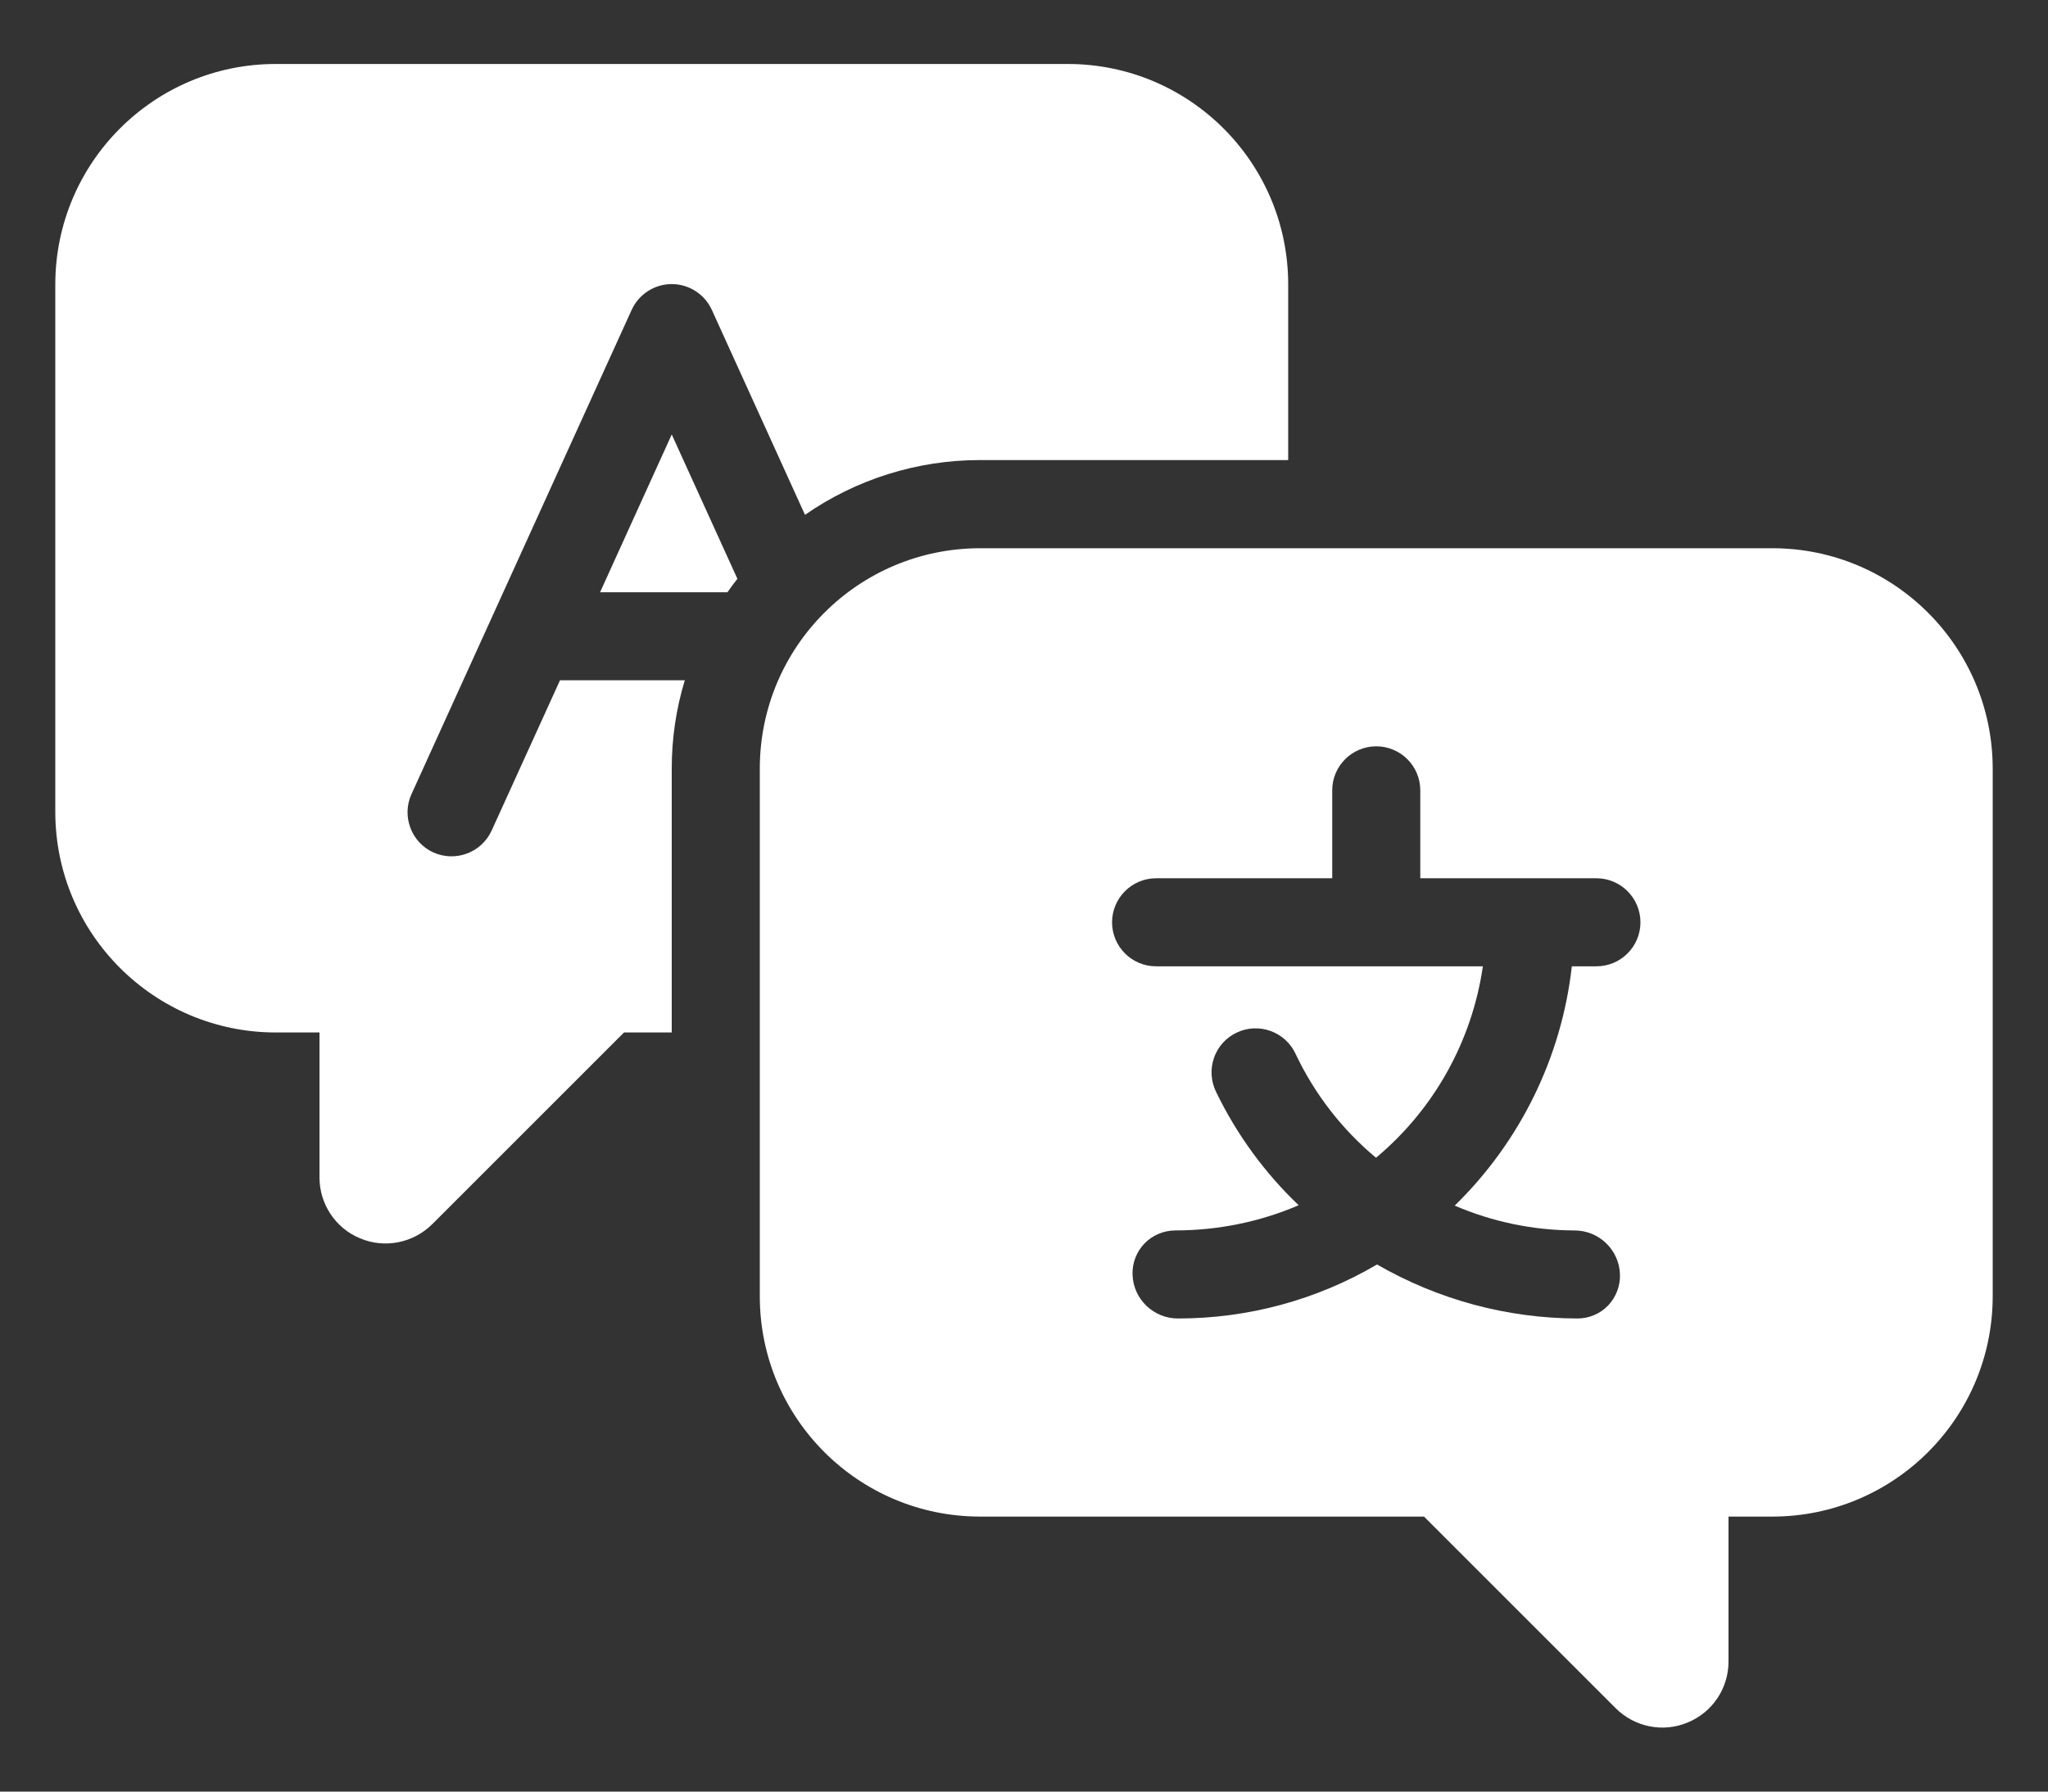
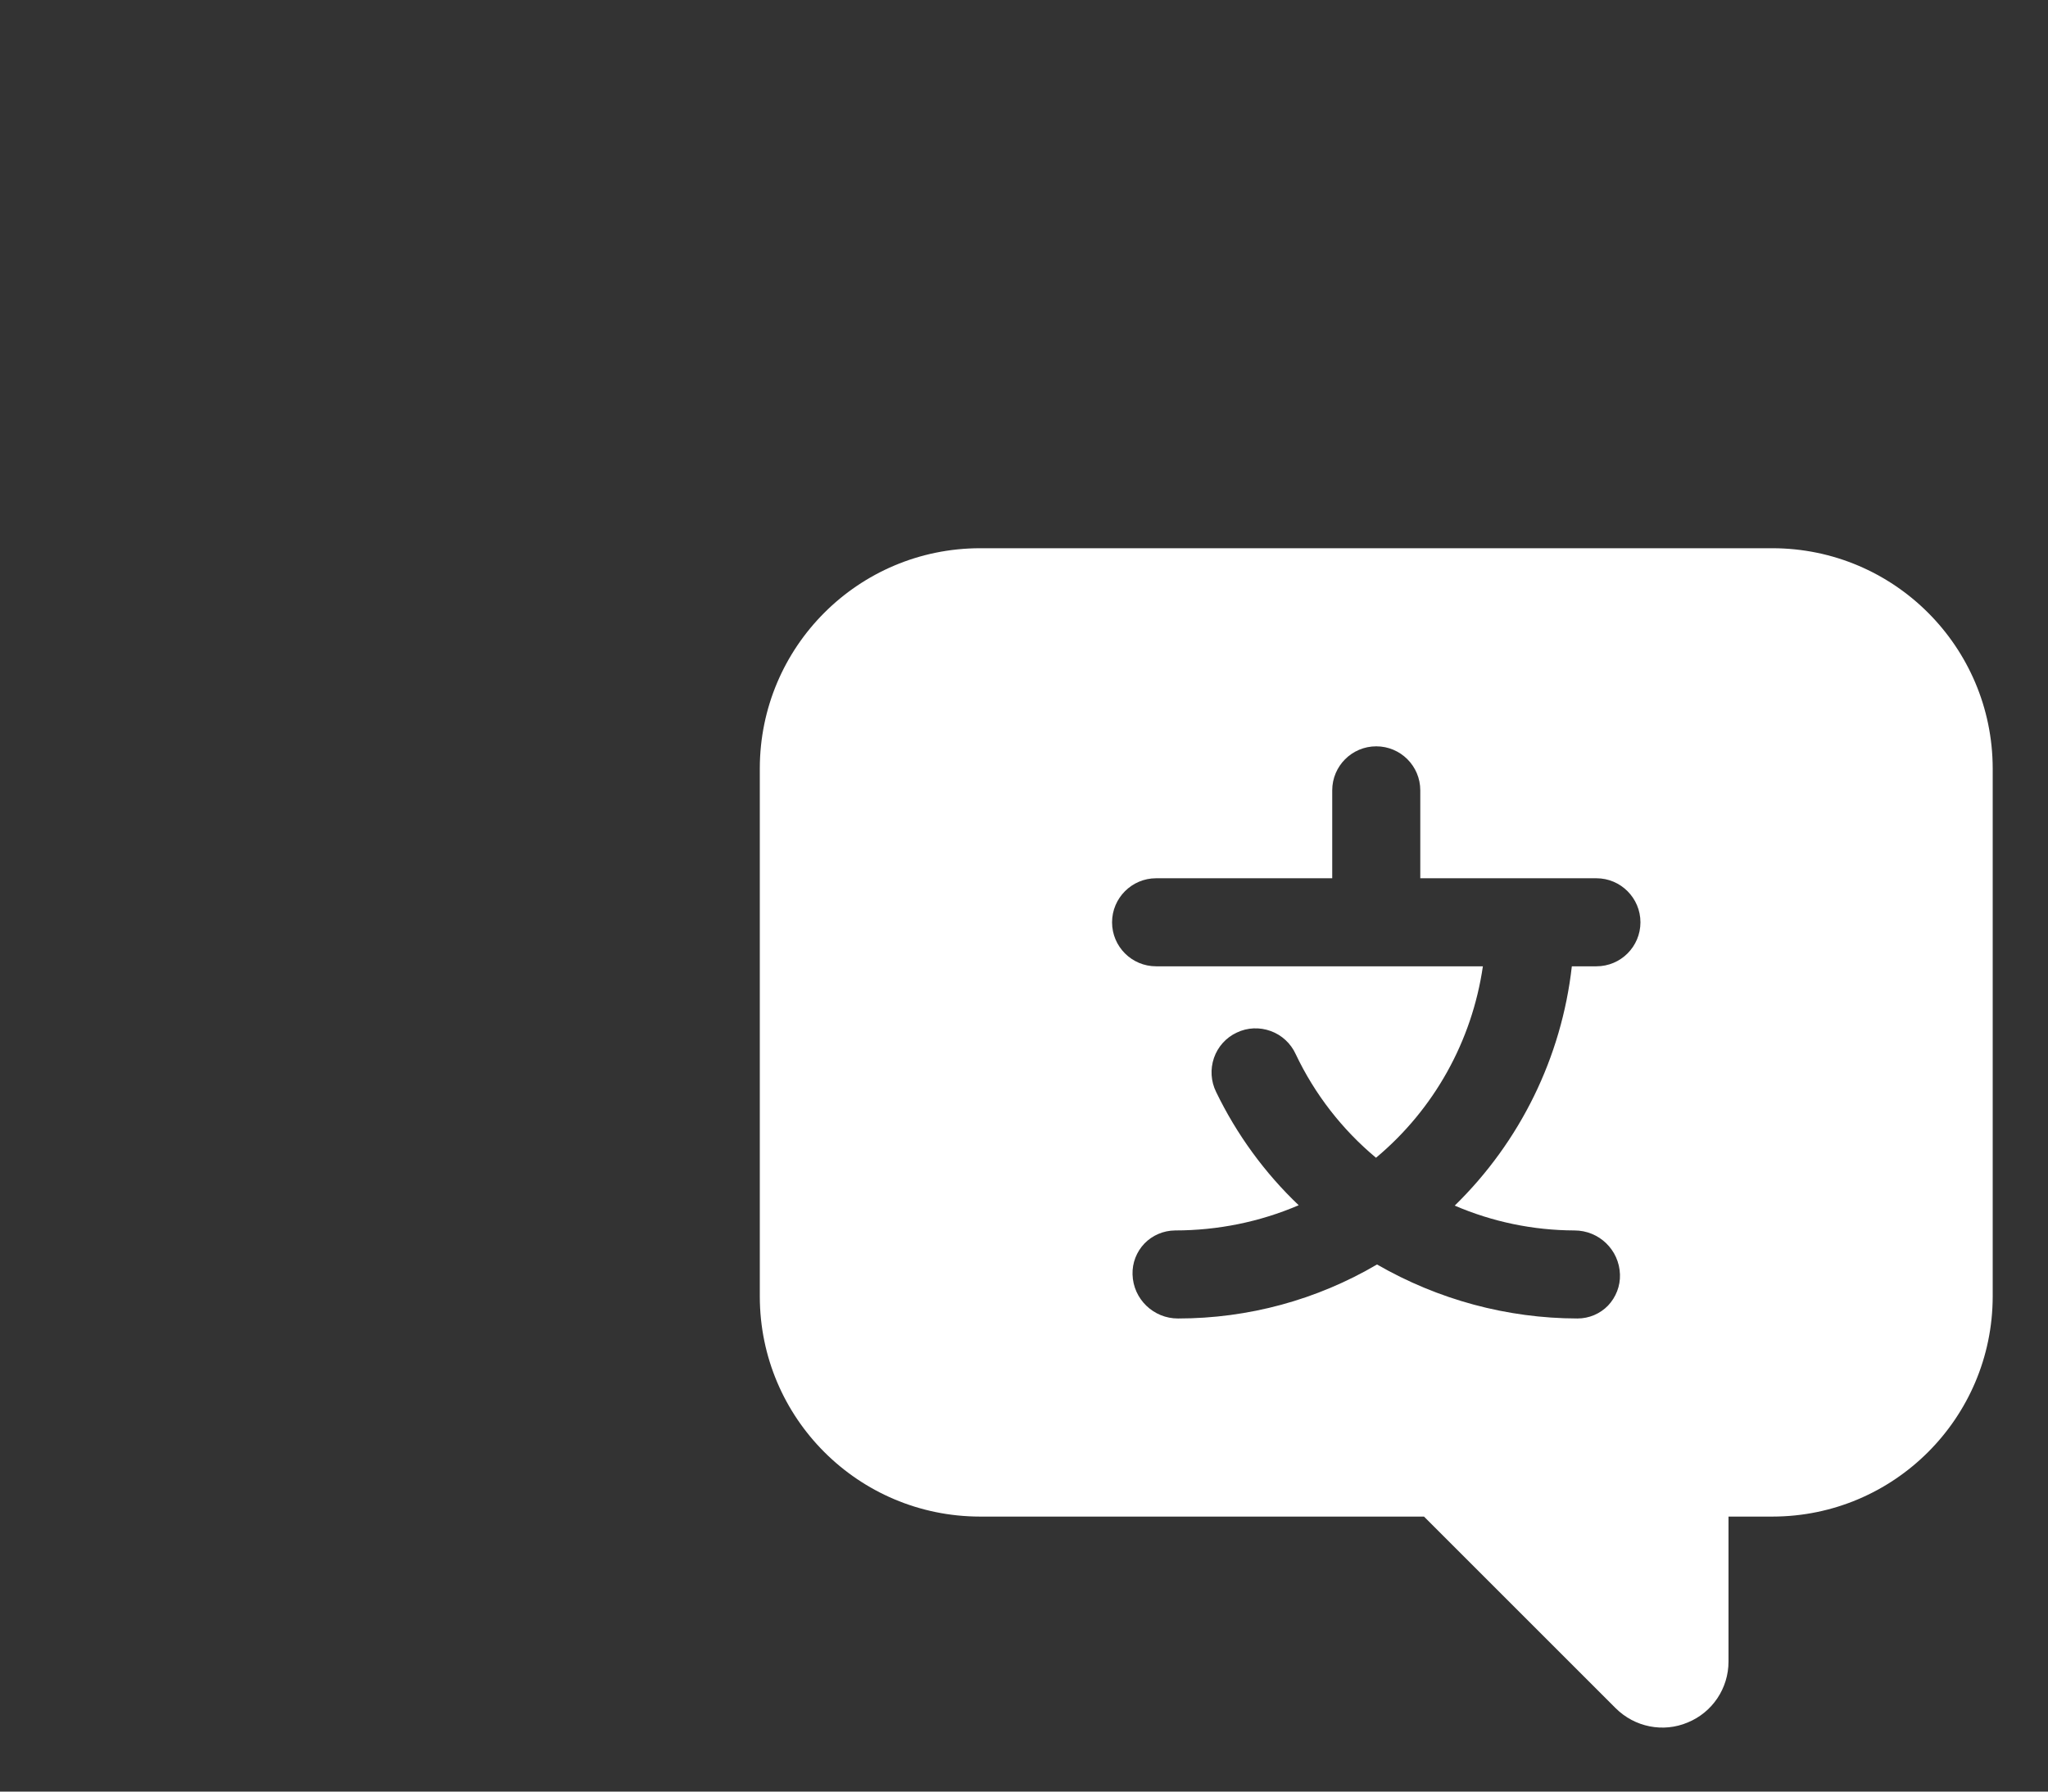
<svg xmlns="http://www.w3.org/2000/svg" width="16" height="14" viewBox="0 0 16 14" fill="none">
  <rect x="0" y="0" width="16" height="14" fill="#333333" stroke="none" />
  <path d="M13.848 4.284H7.656C6.706 4.285 5.937 5.054 5.936 6.004V10.132C5.937 11.081 6.706 11.85 7.656 11.851H11.125L12.623 13.349C12.771 13.496 12.993 13.541 13.185 13.46C13.378 13.381 13.504 13.193 13.504 12.984V11.851H13.848C14.797 11.85 15.566 11.081 15.568 10.132V6.004C15.566 5.054 14.797 4.285 13.848 4.284L13.848 4.284ZM12.472 7.551H12.28C12.2 8.262 11.876 8.922 11.365 9.421C11.66 9.548 11.978 9.614 12.3 9.615C12.493 9.615 12.65 9.767 12.656 9.959C12.659 10.049 12.625 10.136 12.563 10.202C12.501 10.266 12.415 10.303 12.324 10.303C11.774 10.302 11.235 10.156 10.758 9.881C10.287 10.158 9.751 10.303 9.204 10.303C9.012 10.304 8.853 10.151 8.848 9.959C8.845 9.869 8.879 9.782 8.941 9.717C9.003 9.653 9.089 9.616 9.18 9.615C9.512 9.615 9.841 9.549 10.146 9.418C9.88 9.165 9.661 8.864 9.501 8.533C9.46 8.45 9.454 8.355 9.484 8.267C9.514 8.18 9.578 8.108 9.662 8.069C9.745 8.029 9.841 8.025 9.928 8.057C10.014 8.088 10.085 8.154 10.123 8.238C10.271 8.55 10.485 8.826 10.75 9.047C11.203 8.669 11.5 8.136 11.585 7.551H9.032C8.842 7.551 8.688 7.397 8.688 7.207C8.688 7.018 8.842 6.863 9.032 6.863H10.408V6.176C10.408 5.986 10.562 5.832 10.752 5.832C10.942 5.832 11.096 5.986 11.096 6.176V6.863H12.472C12.662 6.863 12.816 7.018 12.816 7.207C12.816 7.397 12.662 7.551 12.472 7.551V7.551Z" fill="white" />
-   <path d="M5.248 3.395L4.688 4.628H5.683C5.708 4.592 5.734 4.557 5.761 4.523L5.248 3.395Z" fill="white" />
-   <path d="M8.344 0.5H2.152C1.203 0.501 0.434 1.27 0.432 2.22V6.348C0.434 7.297 1.203 8.066 2.152 8.068H2.496V9.201C2.496 9.409 2.621 9.598 2.814 9.677C3.007 9.758 3.229 9.713 3.377 9.566L4.875 8.068H5.248V6.004C5.248 5.771 5.282 5.539 5.35 5.316H4.375L3.841 6.49C3.762 6.663 3.559 6.739 3.385 6.661C3.213 6.582 3.136 6.378 3.215 6.205L4.935 2.421C4.991 2.299 5.113 2.22 5.248 2.22C5.383 2.22 5.505 2.299 5.561 2.421L6.289 4.023C6.691 3.744 7.167 3.595 7.656 3.595H10.064V2.219C10.062 1.27 9.293 0.501 8.344 0.5V0.5Z" fill="white" />
</svg>